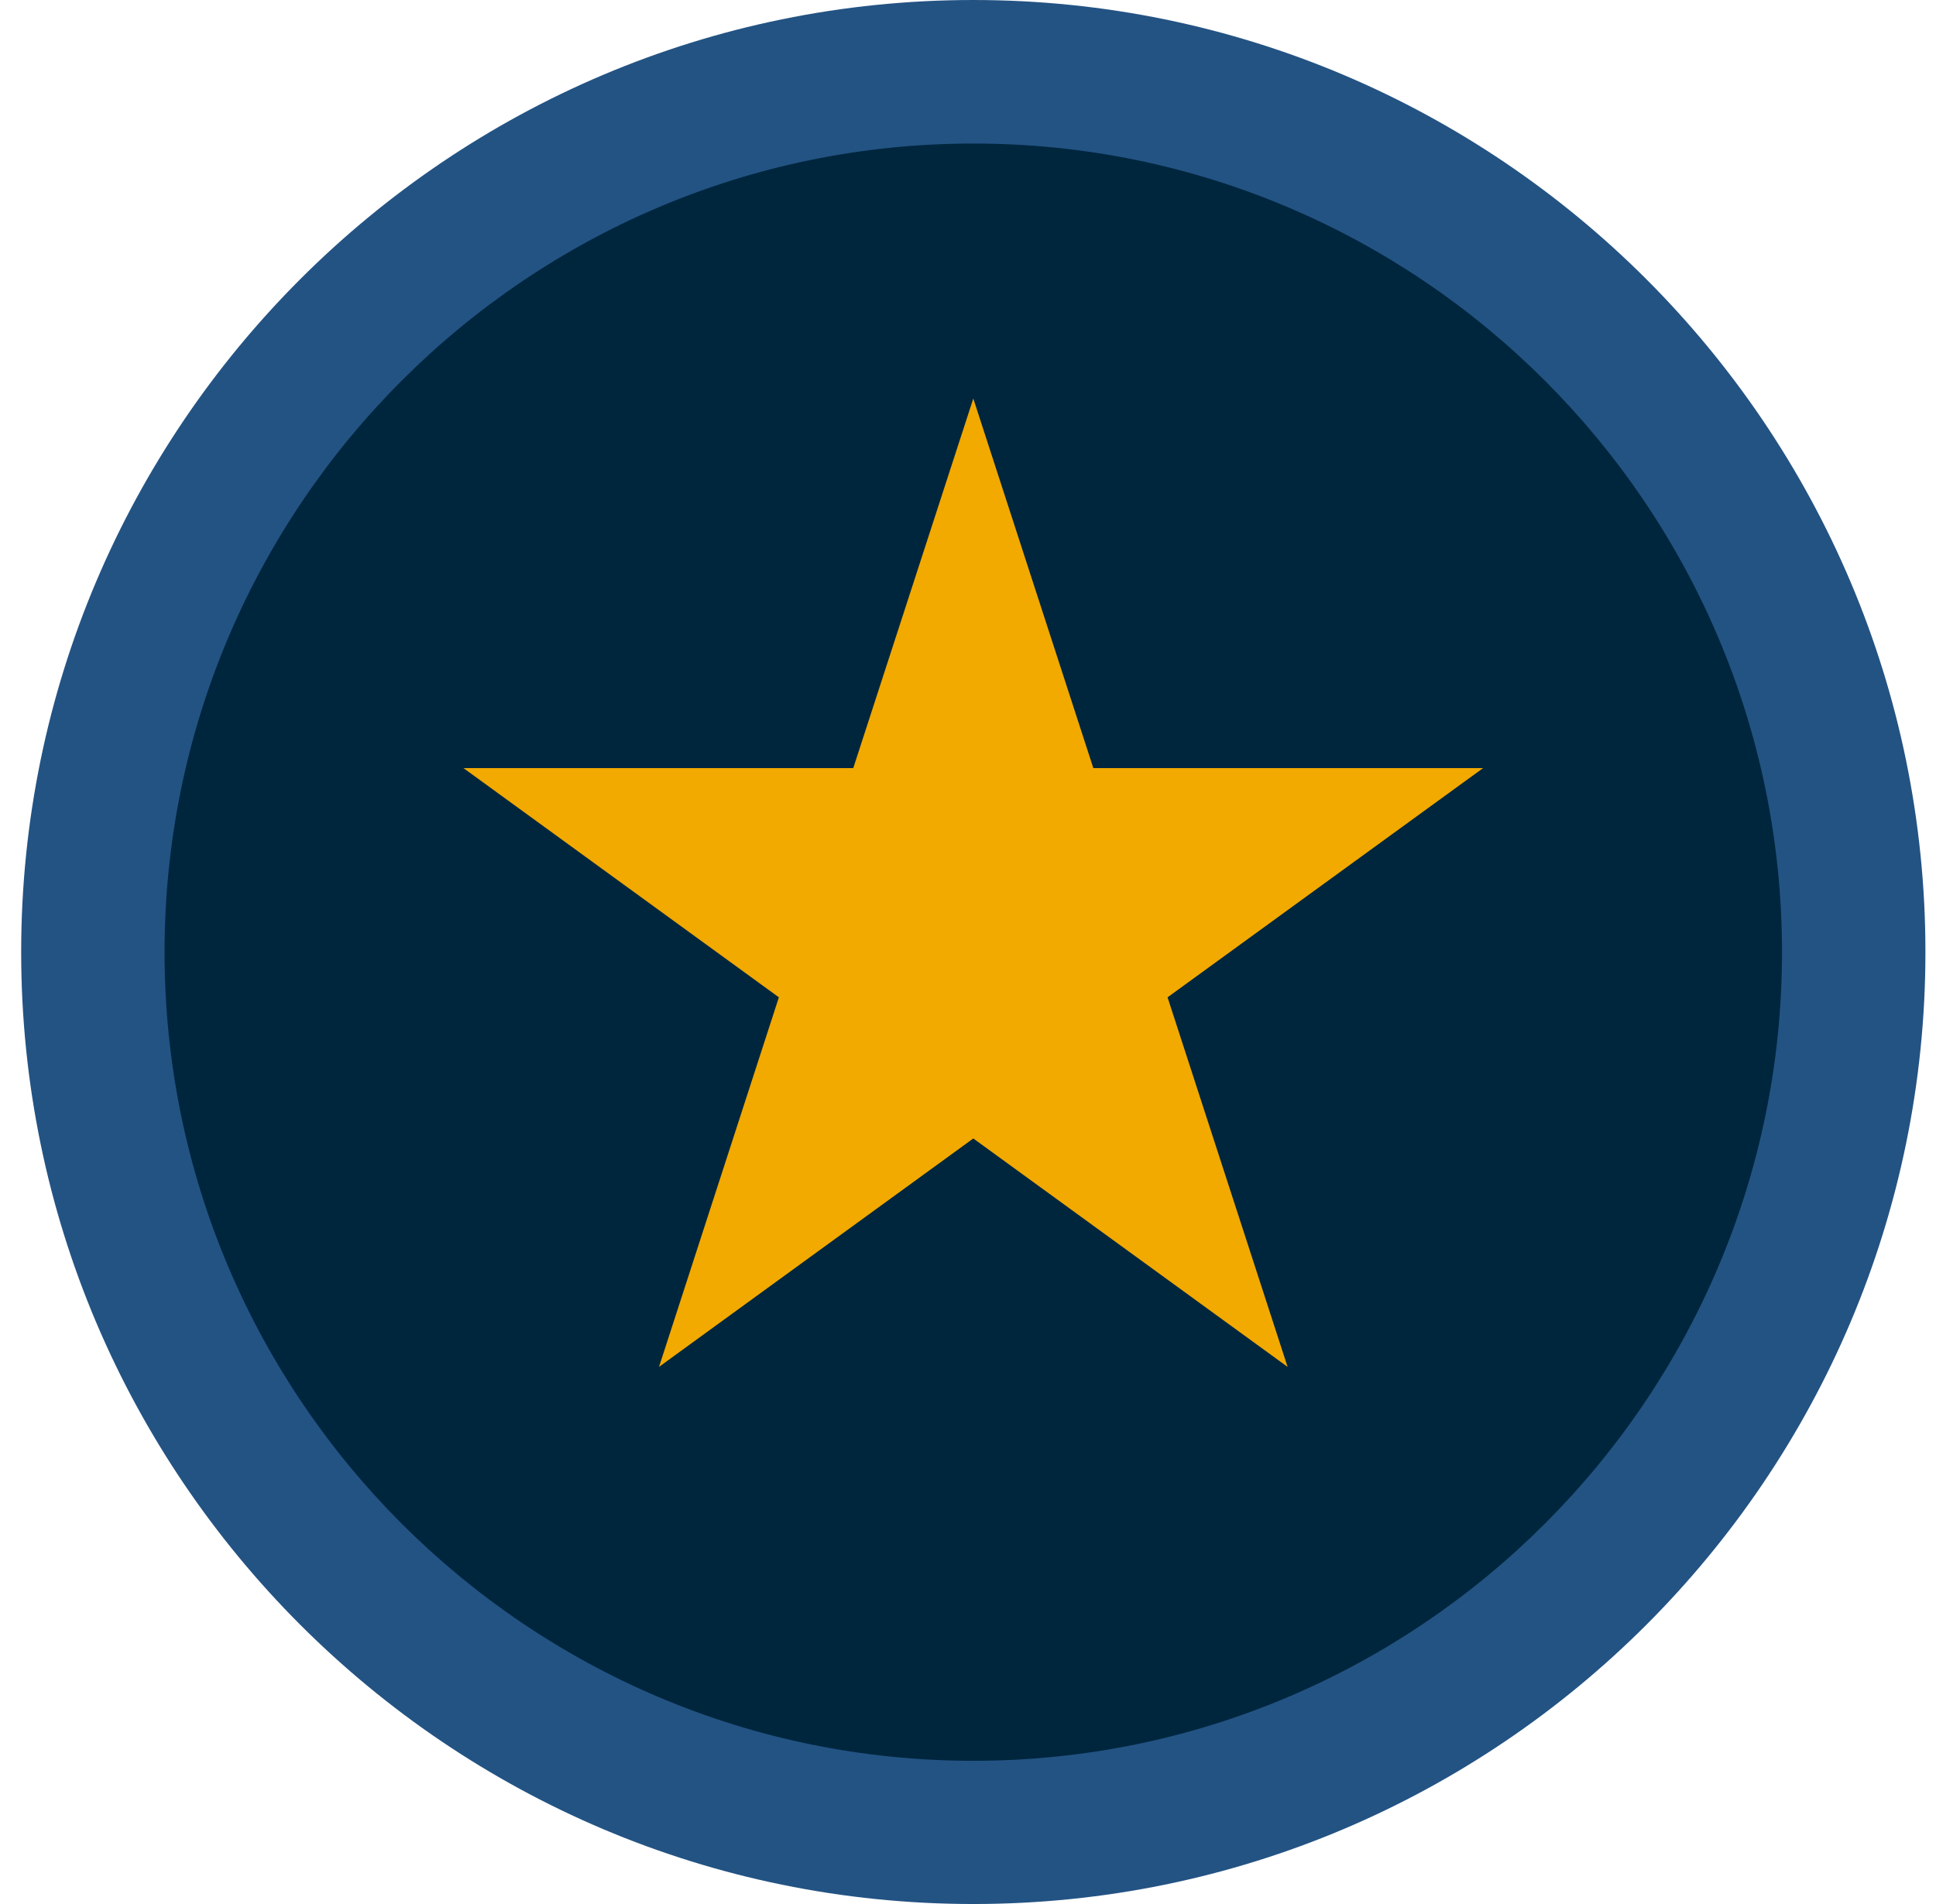
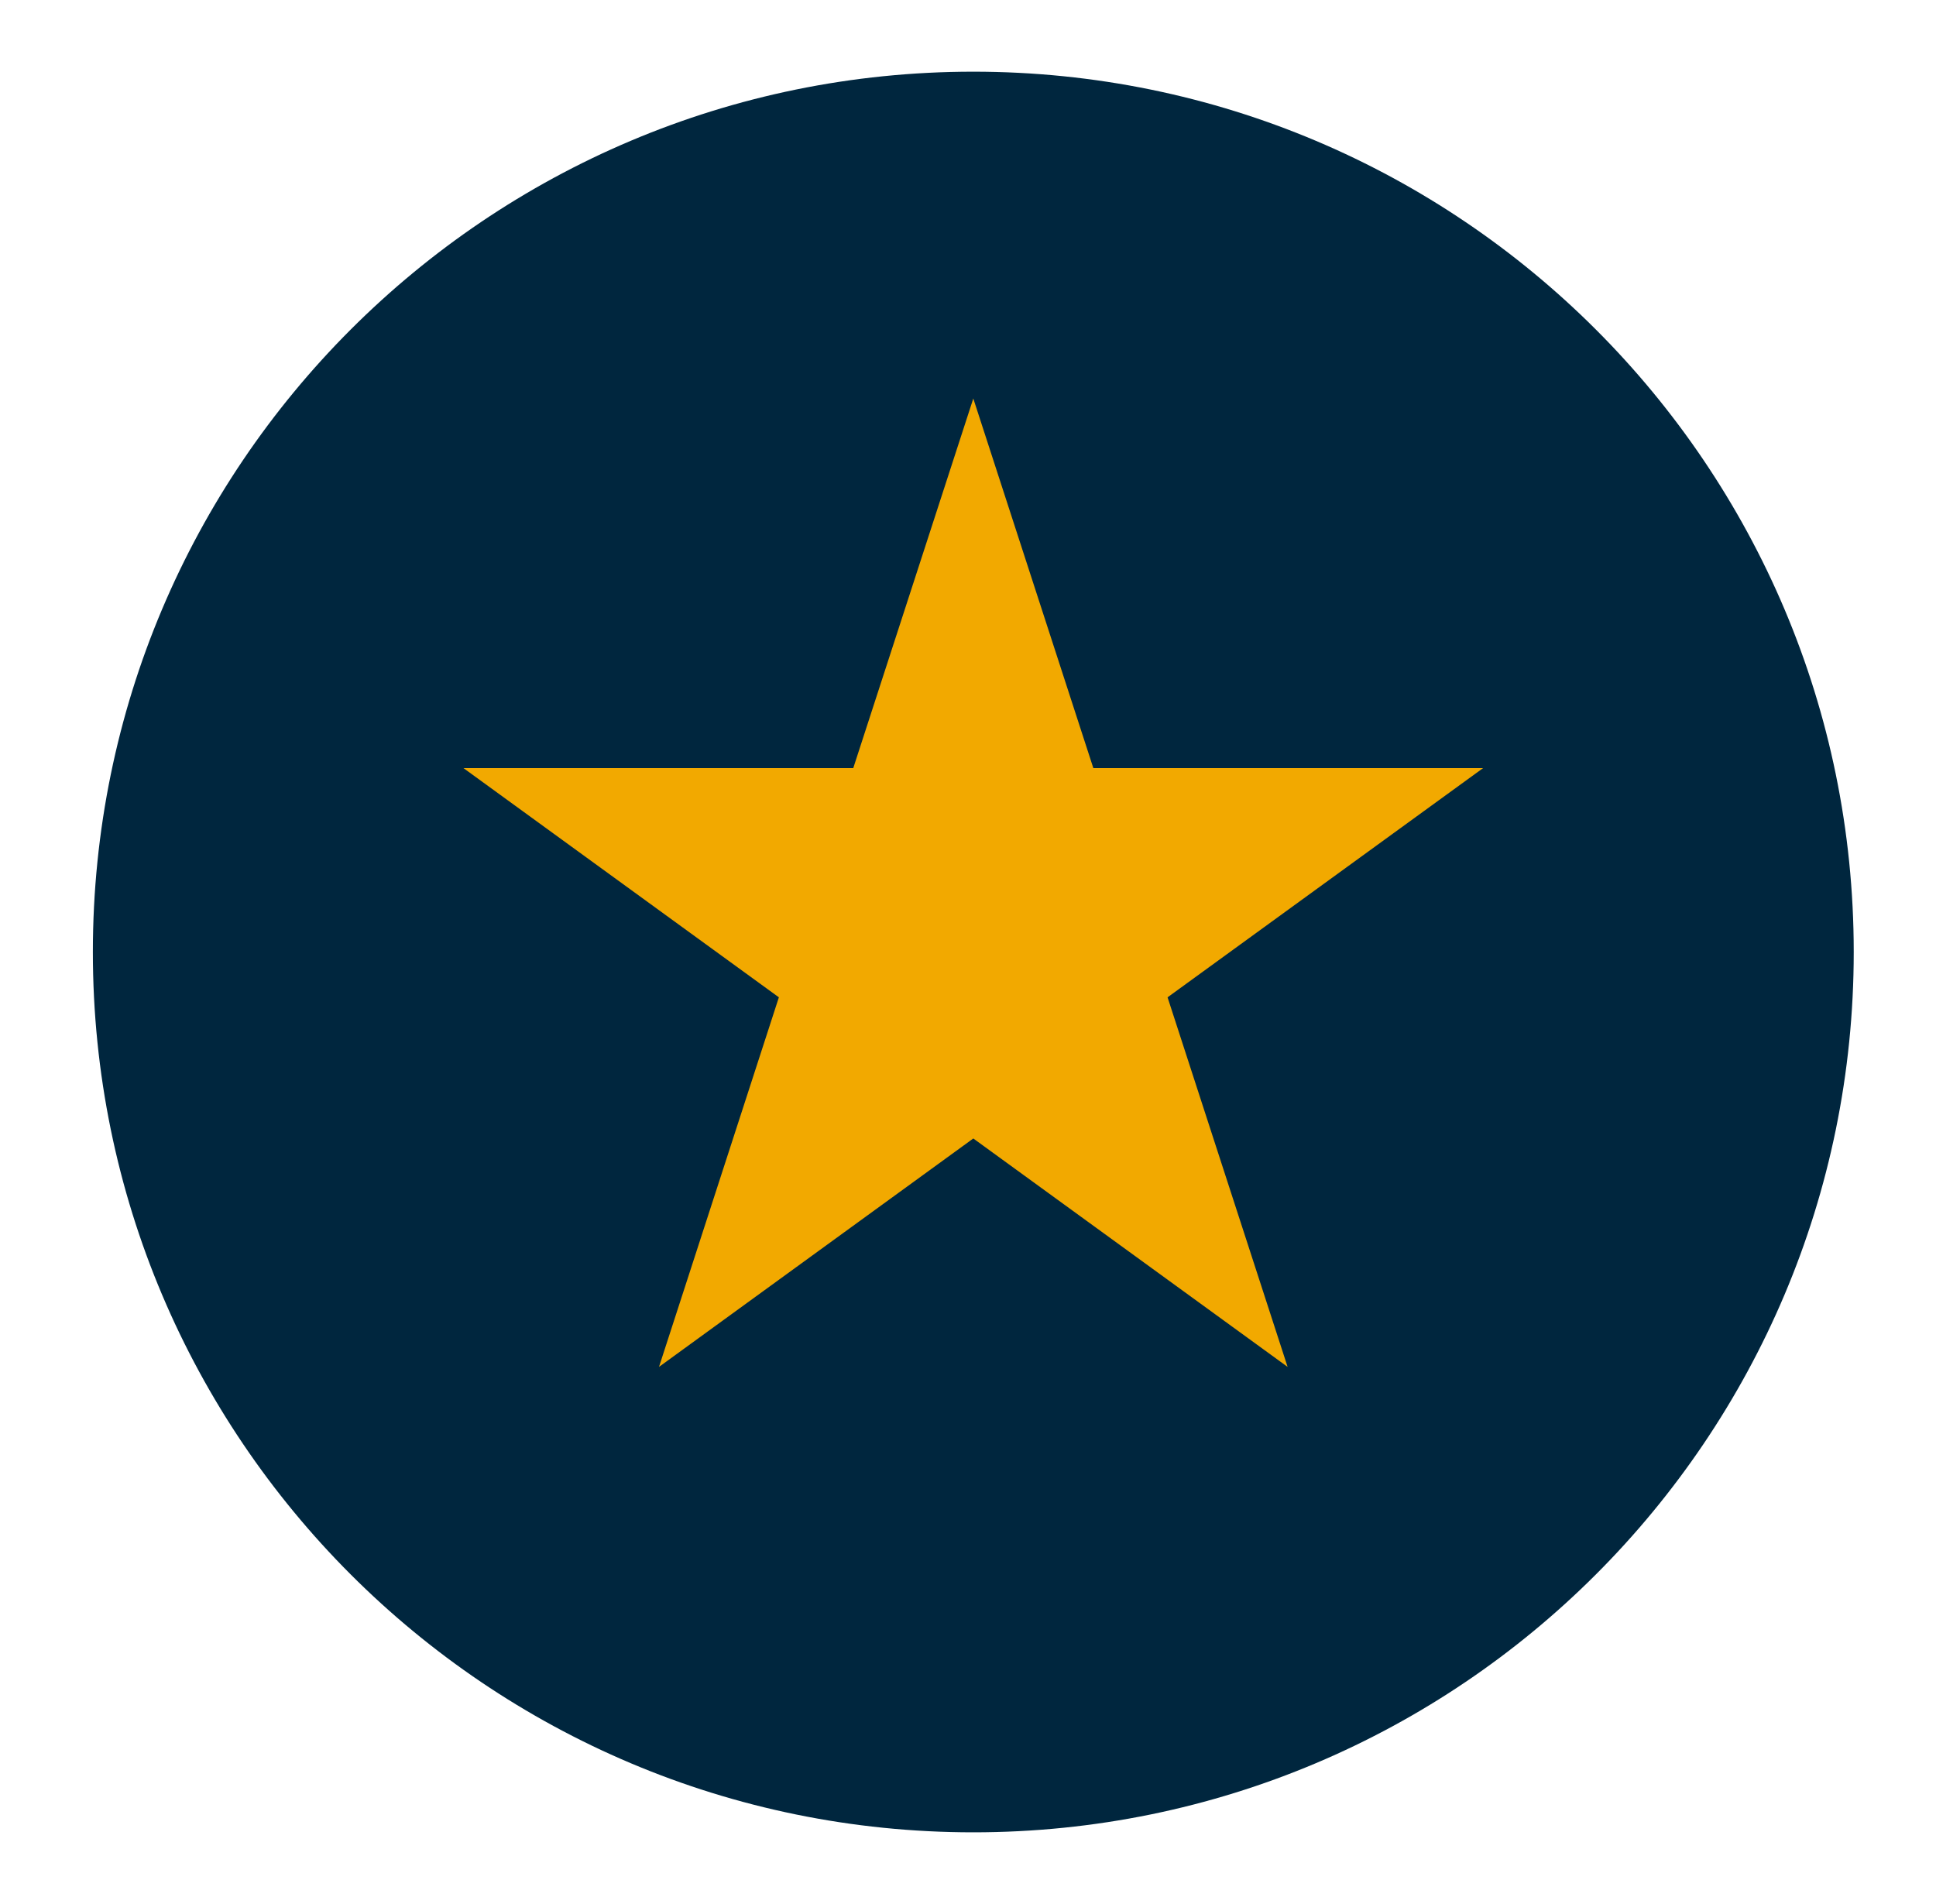
<svg xmlns="http://www.w3.org/2000/svg" width="61" height="60" viewBox="0 0 61 60" fill="none">
  <path d="M30.667 57.741C45.988 57.741 58.408 45.321 58.408 30C58.408 14.679 45.988 2.259 30.667 2.259C15.346 2.259 2.926 14.679 2.926 30C2.926 45.321 15.346 57.741 30.667 57.741Z" fill="#00263E" />
-   <path d="M30.667 60C14.126 60 0.667 46.545 0.667 30C0.667 13.455 14.121 0 30.667 0C47.212 0 60.667 13.455 60.667 30C60.667 46.545 47.212 60 30.667 60ZM30.667 4.523C16.616 4.523 5.185 15.954 5.185 30.005C5.185 44.056 16.616 55.487 30.667 55.487C44.718 55.487 56.148 44.056 56.148 30.005C56.148 15.954 44.718 4.523 30.667 4.523Z" fill="#235383" />
  <path d="M36.788 31.428L46.731 24.204H34.449L30.667 12.558L26.885 24.204H14.602L24.541 31.428L20.764 43.074L30.667 35.876L40.57 43.074L36.788 31.428Z" fill="#F2A900" />
</svg>